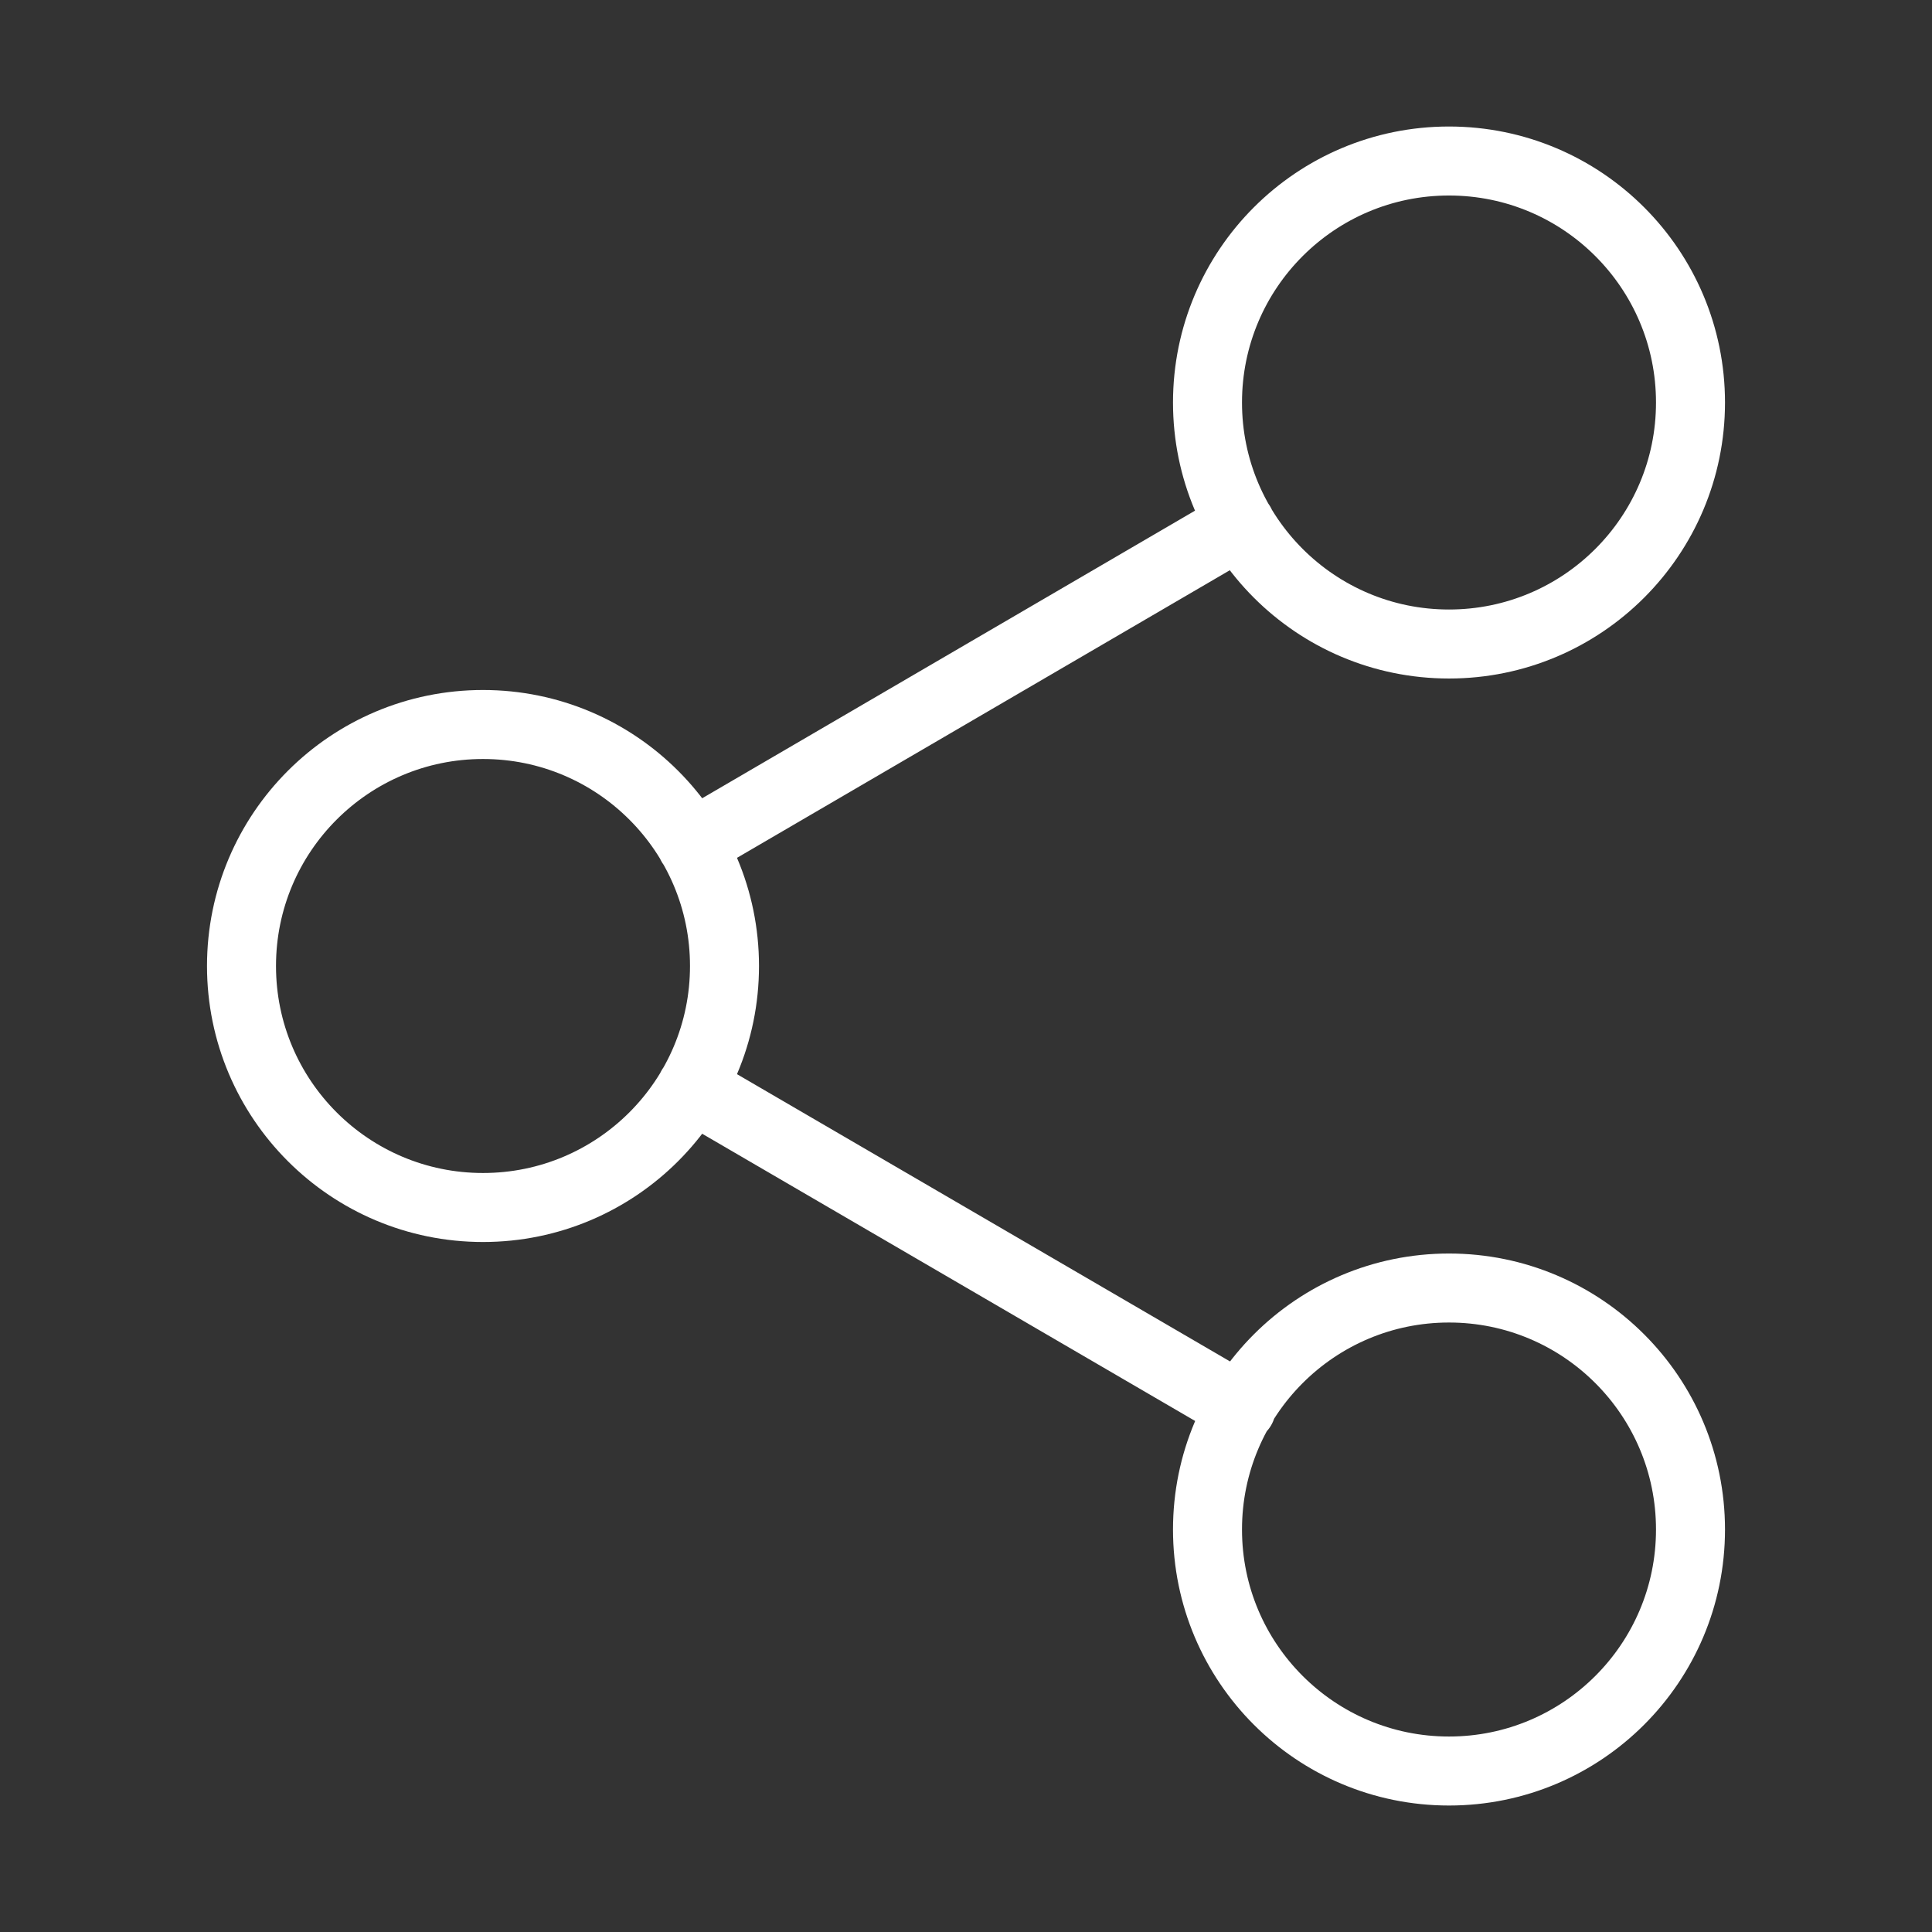
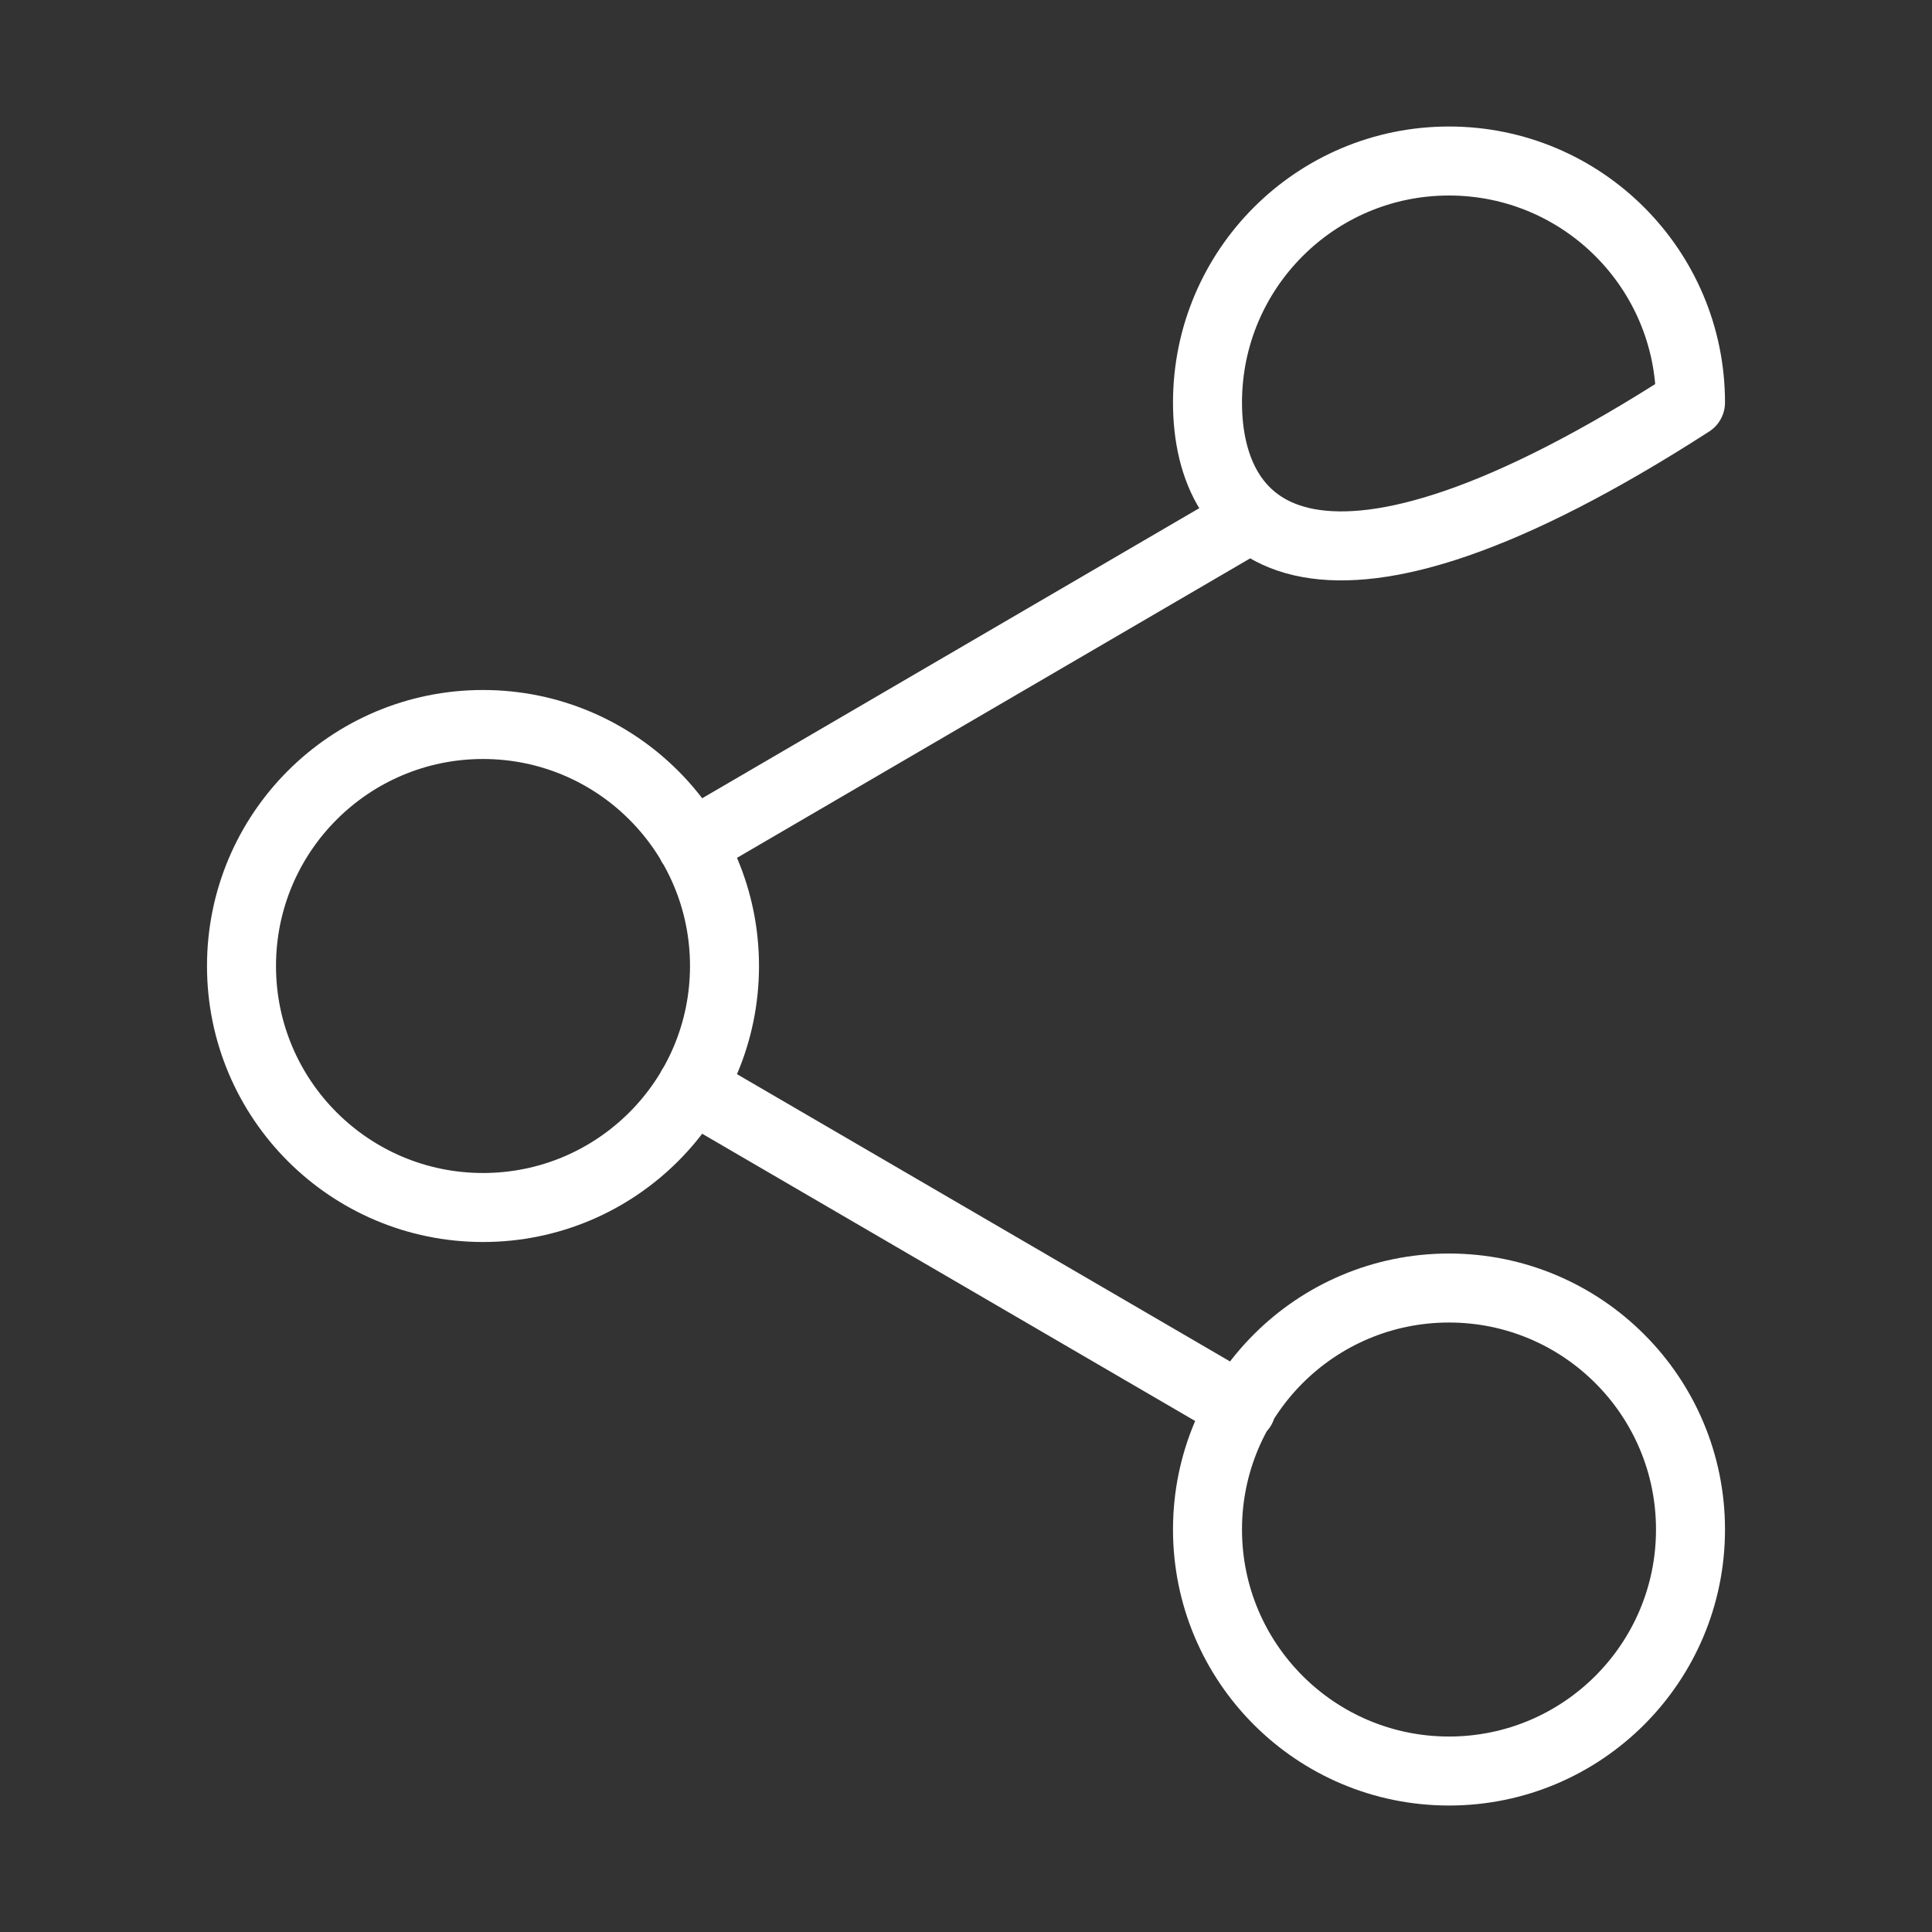
<svg xmlns="http://www.w3.org/2000/svg" width="56" height="56" viewBox="0 0 56 56" fill="none">
  <rect x="0" y="0" width="56" height="56" fill="#333333" stroke="none" />
-   <path d="M20.043 31.524L35.98 40.81M35.957 15.19L20.043 24.477M49 11.667C49 15.533 45.866 18.667 42 18.667C38.134 18.667 35 15.533 35 11.667C35 7.801 38.134 4.667 42 4.667C45.866 4.667 49 7.801 49 11.667ZM21 28C21 31.866 17.866 35 14 35C10.134 35 7 31.866 7 28C7 24.134 10.134 21 14 21C17.866 21 21 24.134 21 28ZM49 44.334C49 48.2 45.866 51.334 42 51.334C38.134 51.334 35 48.2 35 44.334C35 40.468 38.134 37.334 42 37.334C45.866 37.334 49 40.468 49 44.334Z" stroke="white" stroke-width="2" stroke-linecap="round" stroke-linejoin="round" />
+   <path d="M20.043 31.524L35.98 40.81M35.957 15.19L20.043 24.477M49 11.667C38.134 18.667 35 15.533 35 11.667C35 7.801 38.134 4.667 42 4.667C45.866 4.667 49 7.801 49 11.667ZM21 28C21 31.866 17.866 35 14 35C10.134 35 7 31.866 7 28C7 24.134 10.134 21 14 21C17.866 21 21 24.134 21 28ZM49 44.334C49 48.2 45.866 51.334 42 51.334C38.134 51.334 35 48.2 35 44.334C35 40.468 38.134 37.334 42 37.334C45.866 37.334 49 40.468 49 44.334Z" stroke="white" stroke-width="2" stroke-linecap="round" stroke-linejoin="round" />
</svg>